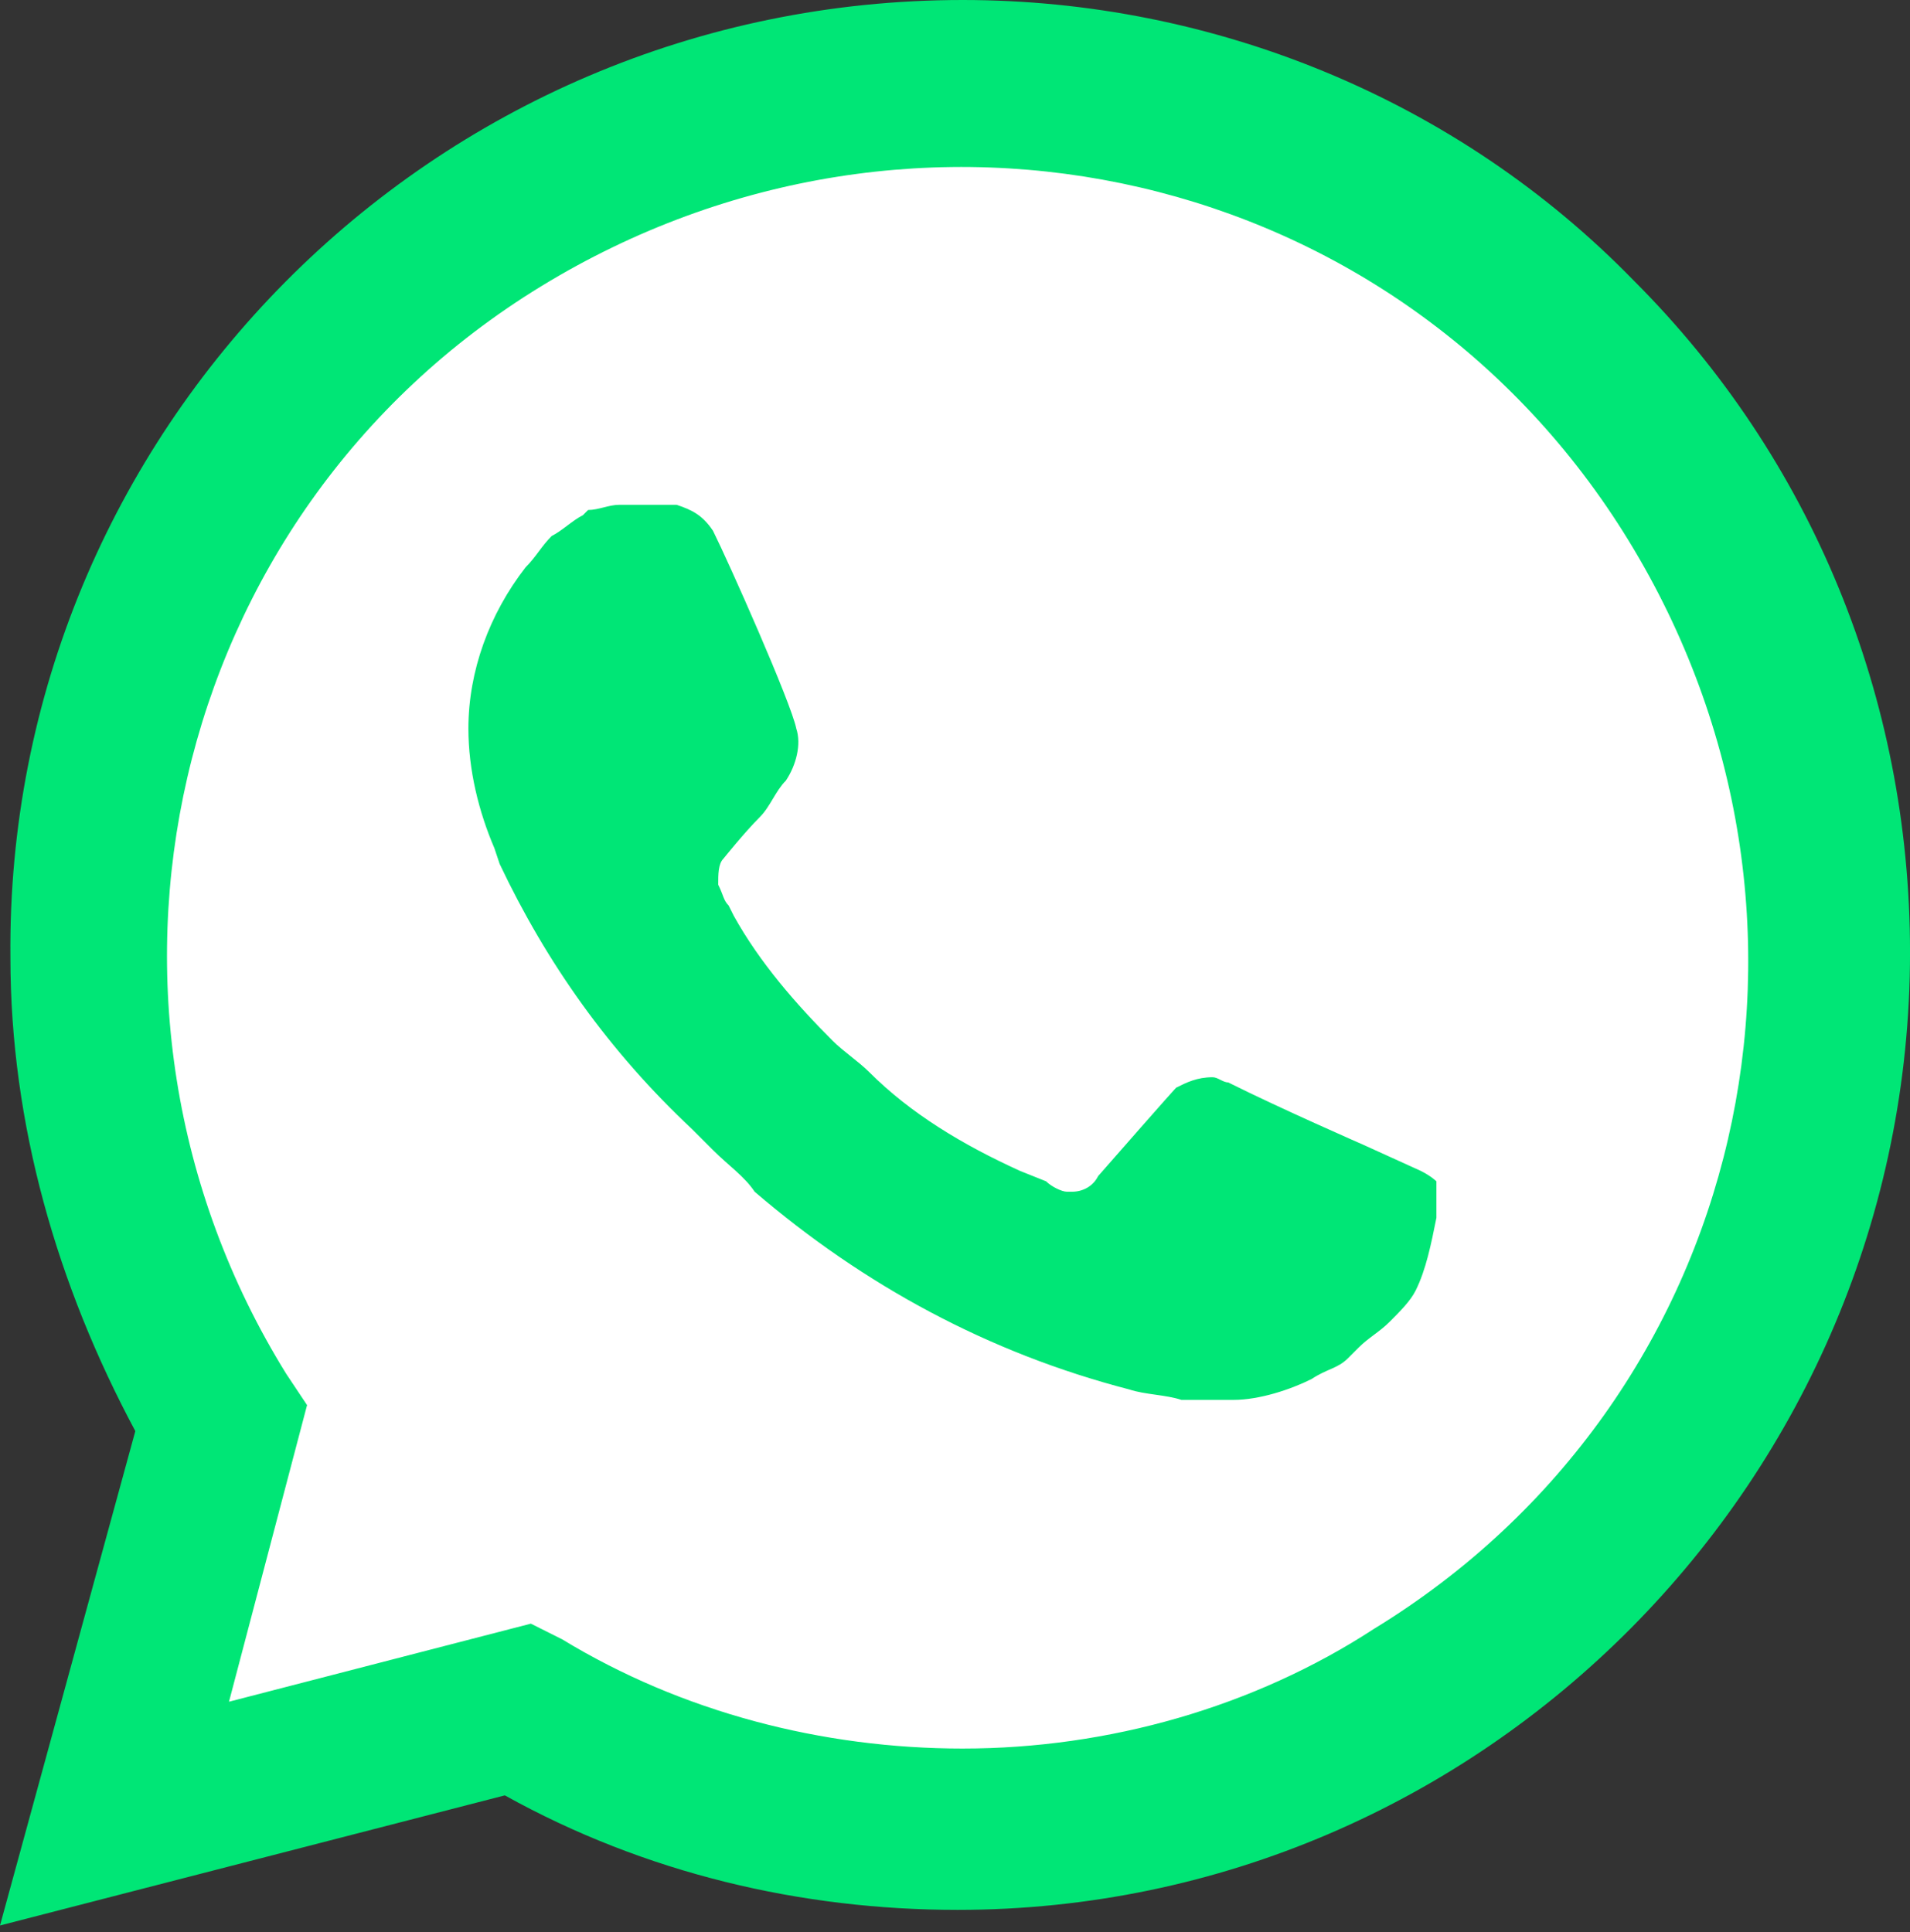
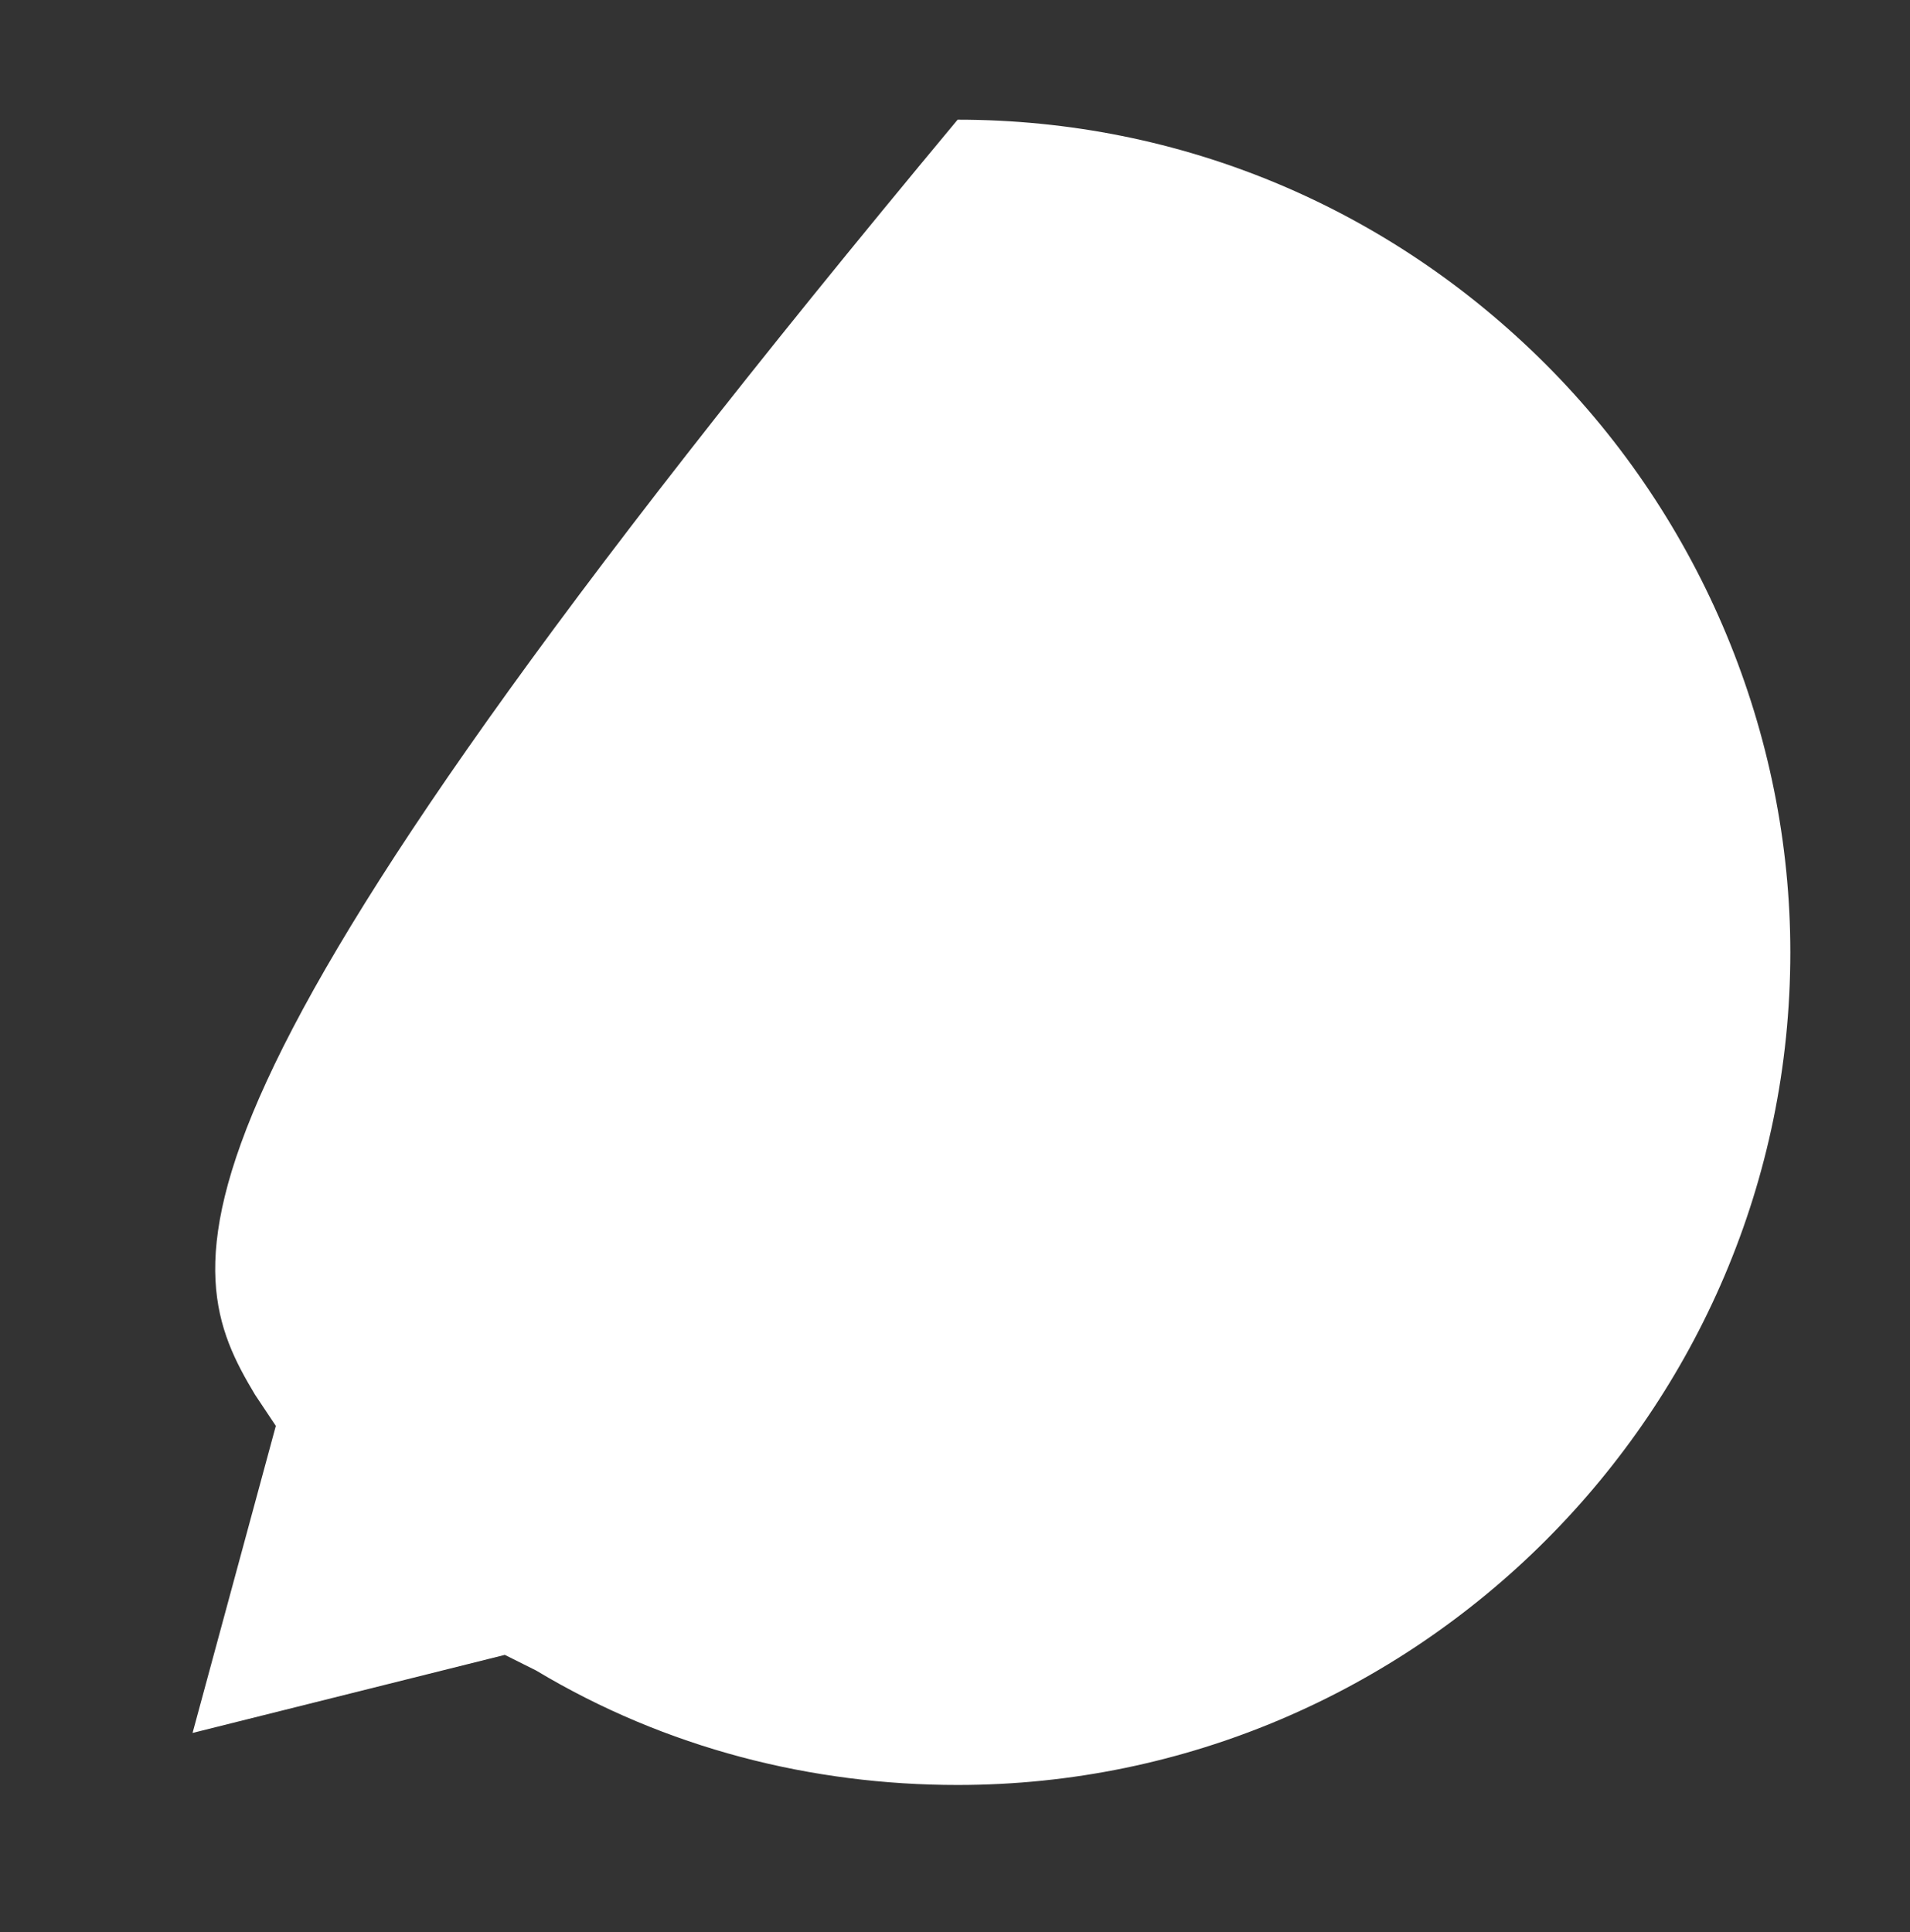
<svg xmlns="http://www.w3.org/2000/svg" width="256" height="259" viewBox="0 0 256 259" fill="none">
  <rect x="0" y="0" width="256" height="259" fill="#333333" stroke="none" />
  <g clip-path="url(#clip0)">
-     <path d="M67.663 221.823L71.848 223.916C89.288 234.379 108.819 239.262 128.351 239.262C189.736 239.262 239.96 189.038 239.96 127.653C239.96 98.356 228.101 69.756 207.175 48.829C186.248 27.902 158.345 16.044 128.351 16.044C66.966 16.044 16.741 66.268 17.439 128.351C17.439 149.277 23.717 169.507 34.18 186.945L36.97 191.131L25.81 232.287L67.663 221.823Z" fill="white" />
-     <path d="M219.033 37.668C195.316 13.254 162.531 0 129.048 0C57.898 0 0.698 57.897 1.395 128.35C1.395 150.672 7.673 172.297 18.137 191.828L0 258.096L67.663 240.657C86.497 251.121 107.423 256.004 128.351 256.004C198.804 256.004 256.004 198.106 256.004 127.654C256.004 93.473 242.75 61.385 219.034 37.668H219.033ZM129.048 234.38C110.214 234.38 91.38 229.498 75.336 219.732L71.151 217.639L30.693 228.102L41.156 188.342L38.366 184.156C7.673 134.63 22.322 69.058 72.546 38.365C122.77 7.673 187.643 22.322 218.336 72.546C249.028 122.77 234.379 187.643 184.156 218.336C168.111 228.799 148.58 234.379 129.048 234.379V234.38ZM190.433 156.952L182.76 153.464C182.76 153.464 171.6 148.581 164.624 145.093C163.926 145.093 163.229 144.395 162.531 144.395C160.438 144.395 159.043 145.093 157.648 145.791C157.648 145.791 156.951 146.488 147.185 157.649C146.487 159.044 145.092 159.742 143.697 159.742H142.999C142.302 159.742 140.907 159.044 140.209 158.347L136.721 156.952C129.048 153.464 122.073 149.278 116.492 143.698C115.097 142.303 113.004 140.908 111.609 139.513C106.726 134.63 101.843 129.049 98.356 122.771L97.658 121.376C96.961 120.678 96.961 119.981 96.263 118.586C96.263 117.191 96.263 115.796 96.961 115.098C96.961 115.098 99.751 111.61 101.843 109.518C103.239 108.122 103.936 106.03 105.331 104.635C106.726 102.542 107.424 99.752 106.726 97.659C106.029 94.171 97.658 75.337 95.566 71.152C94.17 69.059 92.776 68.362 90.683 67.664H83.01C81.614 67.664 80.22 68.362 78.824 68.362L78.126 69.059C76.731 69.757 75.336 71.152 73.941 71.849C72.546 73.245 71.848 74.639 70.453 76.035C65.57 82.313 62.78 89.986 62.78 97.659C62.78 103.239 64.175 108.82 66.268 113.703L66.966 115.796C73.244 129.049 81.614 140.908 92.776 151.371L95.566 154.161C97.658 156.254 99.751 157.649 101.146 159.741C115.795 172.298 132.536 181.366 151.37 186.249C153.463 186.946 156.253 186.946 158.346 187.644H165.321C168.809 187.644 172.994 186.249 175.785 184.854C177.877 183.459 179.272 183.459 180.667 182.064L182.063 180.668C183.458 179.273 184.853 178.576 186.248 177.181C187.643 175.786 189.038 174.391 189.736 172.995C191.131 170.205 191.828 166.717 192.526 163.23V158.347C192.526 158.347 191.828 157.649 190.433 156.952Z" fill="#00E676" />
+     <path d="M67.663 221.823L71.848 223.916C89.288 234.379 108.819 239.262 128.351 239.262C189.736 239.262 239.96 189.038 239.96 127.653C239.96 98.356 228.101 69.756 207.175 48.829C186.248 27.902 158.345 16.044 128.351 16.044C17.439 149.277 23.717 169.507 34.18 186.945L36.97 191.131L25.81 232.287L67.663 221.823Z" fill="white" />
  </g>
  <defs>
    <clipPath id="clip0">
      <rect width="256" height="259" fill="white" />
    </clipPath>
  </defs>
</svg>